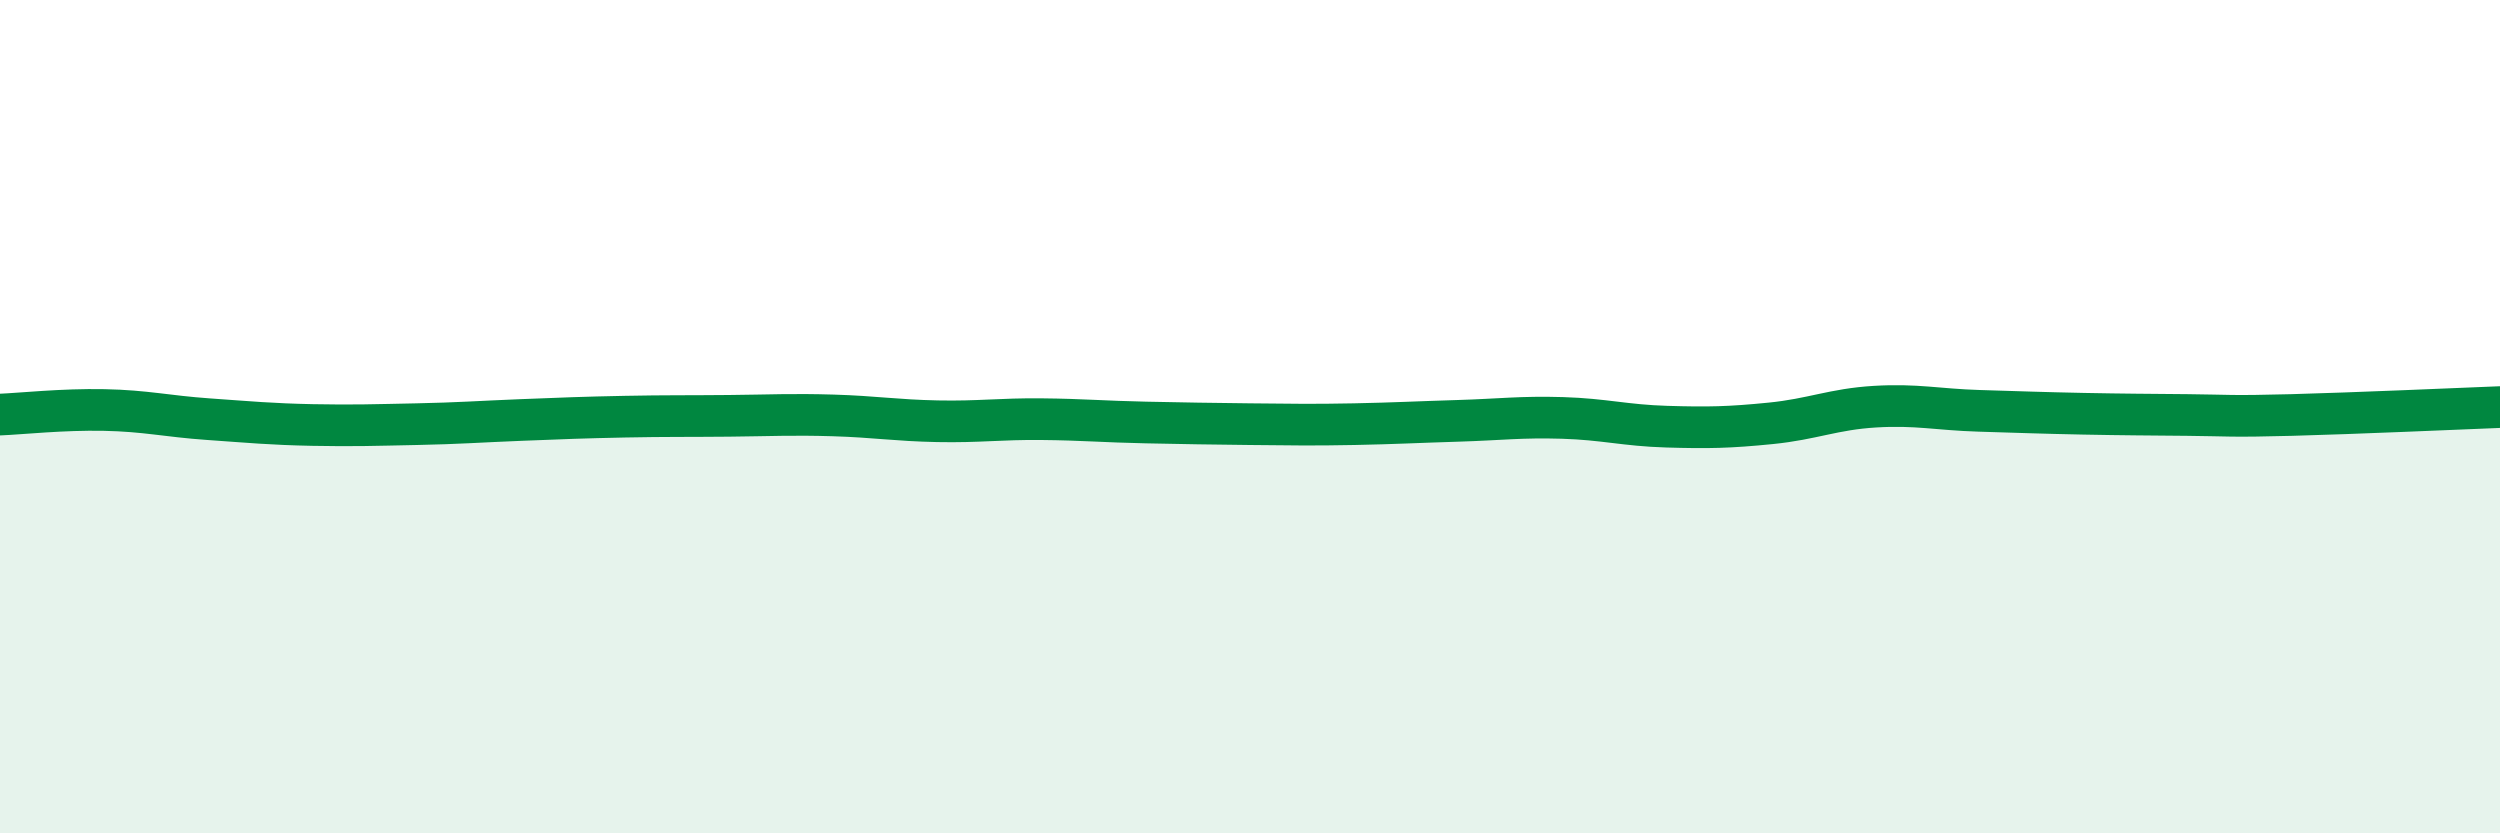
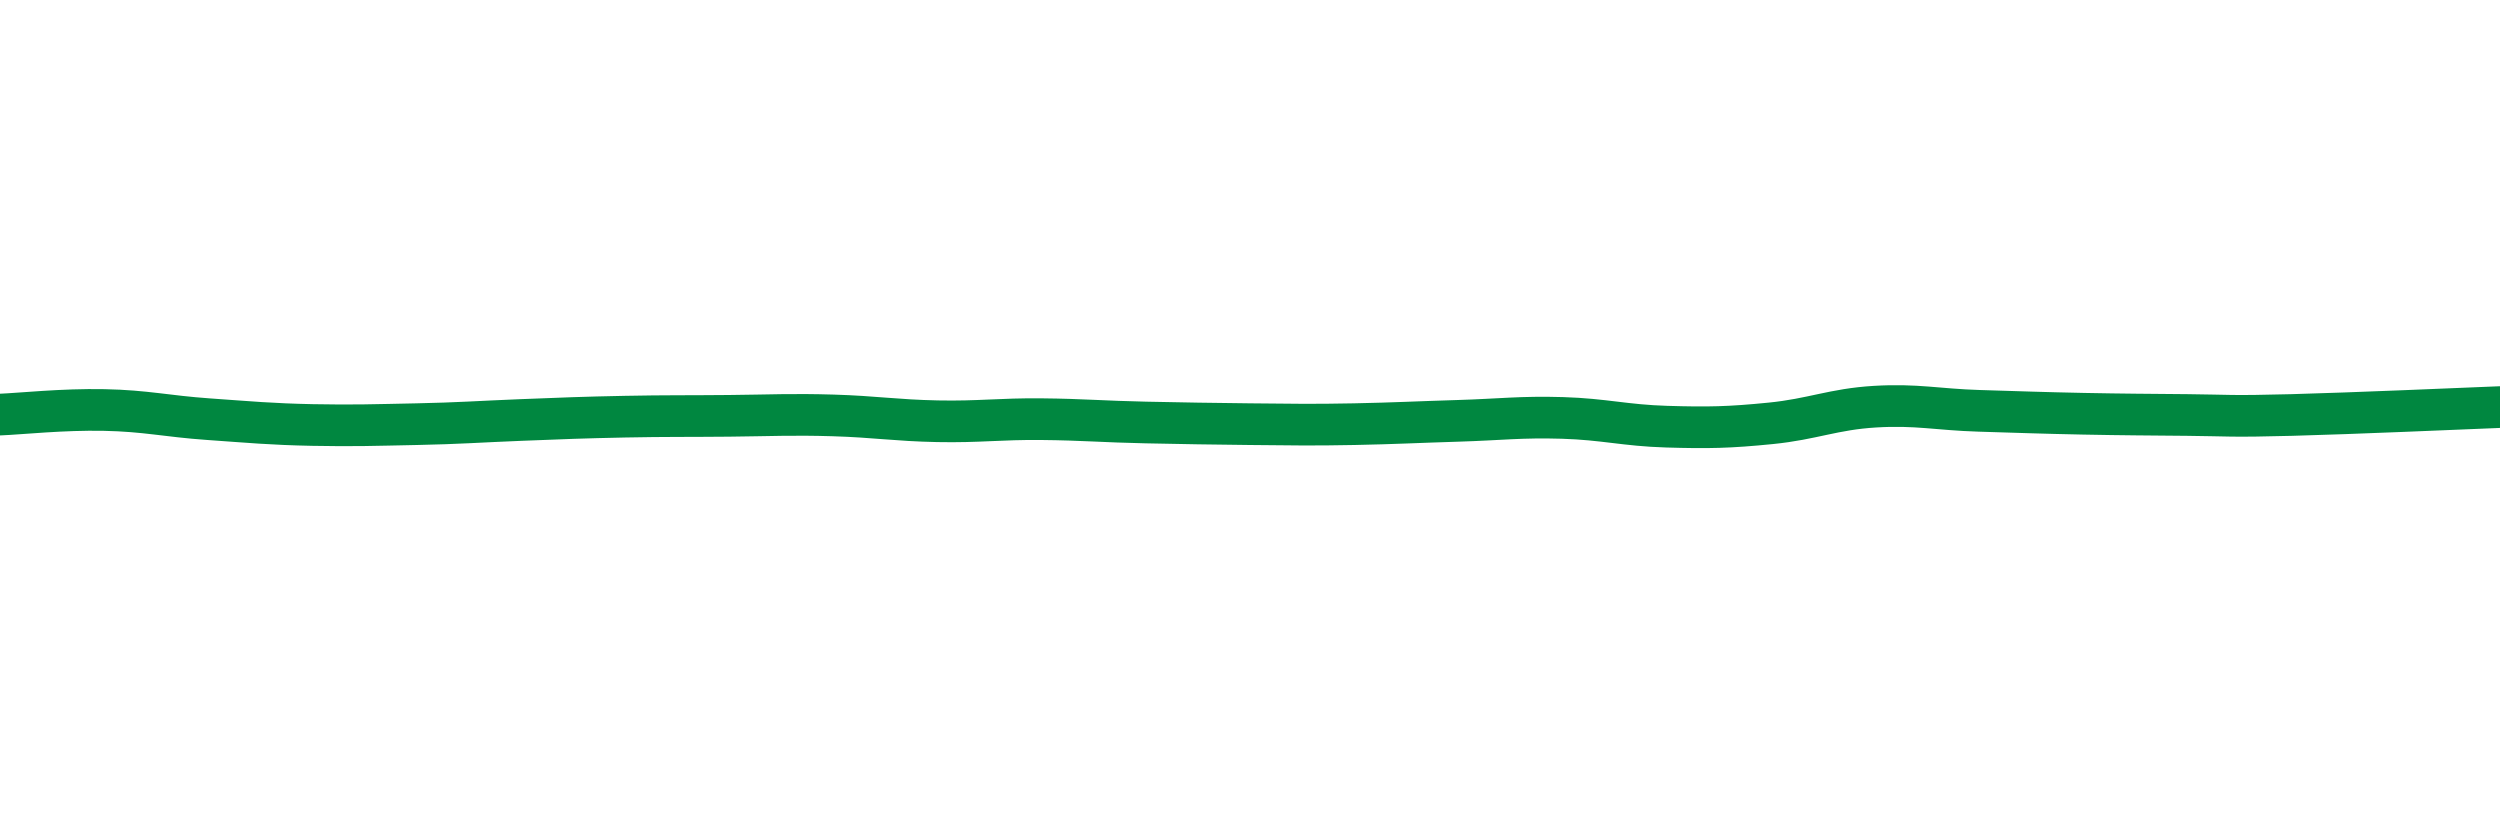
<svg xmlns="http://www.w3.org/2000/svg" width="60" height="20" viewBox="0 0 60 20">
-   <path d="M 0,9.95 C 0.5,9.93 1.5,9.82 2.5,9.84 C 3.5,9.86 4,9.99 5,10.06 C 6,10.13 6.5,10.18 7.5,10.2 C 8.5,10.22 9,10.2 10,10.18 C 11,10.16 11.5,10.12 12.5,10.08 C 13.5,10.04 14,10.02 15,10 C 16,9.98 16.5,9.99 17.5,9.98 C 18.5,9.97 19,9.94 20,9.97 C 21,10 21.5,10.09 22.5,10.11 C 23.5,10.13 24,10.05 25,10.06 C 26,10.07 26.5,10.12 27.5,10.14 C 28.5,10.16 29,10.17 30,10.18 C 31,10.19 31.5,10.2 32.5,10.18 C 33.5,10.16 34,10.13 35,10.1 C 36,10.07 36.5,10 37.5,10.03 C 38.5,10.06 39,10.21 40,10.24 C 41,10.27 41.5,10.26 42.5,10.16 C 43.5,10.06 44,9.82 45,9.76 C 46,9.7 46.5,9.83 47.5,9.86 C 48.5,9.89 49,9.91 50,9.93 C 51,9.95 51.5,9.95 52.5,9.96 C 53.5,9.97 53.5,10 55,9.96 C 56.5,9.92 59,9.81 60,9.77L60 20L0 20Z" fill="#008740" opacity="0.1" stroke-linecap="round" stroke-linejoin="round" />
  <path d="M 0,9.95 C 0.5,9.93 1.5,9.82 2.5,9.84 C 3.5,9.86 4,9.99 5,10.06 C 6,10.13 6.5,10.18 7.5,10.2 C 8.5,10.22 9,10.2 10,10.18 C 11,10.16 11.5,10.12 12.5,10.08 C 13.5,10.04 14,10.02 15,10 C 16,9.98 16.5,9.99 17.5,9.98 C 18.5,9.97 19,9.94 20,9.97 C 21,10 21.5,10.09 22.5,10.11 C 23.5,10.13 24,10.05 25,10.06 C 26,10.07 26.5,10.12 27.5,10.14 C 28.5,10.16 29,10.17 30,10.18 C 31,10.19 31.5,10.2 32.5,10.18 C 33.5,10.16 34,10.13 35,10.1 C 36,10.07 36.5,10 37.5,10.03 C 38.5,10.06 39,10.21 40,10.24 C 41,10.27 41.5,10.26 42.5,10.16 C 43.5,10.06 44,9.82 45,9.76 C 46,9.7 46.5,9.83 47.5,9.86 C 48.5,9.89 49,9.91 50,9.93 C 51,9.95 51.5,9.95 52.5,9.96 C 53.5,9.97 53.5,10 55,9.96 C 56.5,9.92 59,9.81 60,9.77" stroke="#008740" stroke-width="1" fill="none" stroke-linecap="round" stroke-linejoin="round" />
</svg>